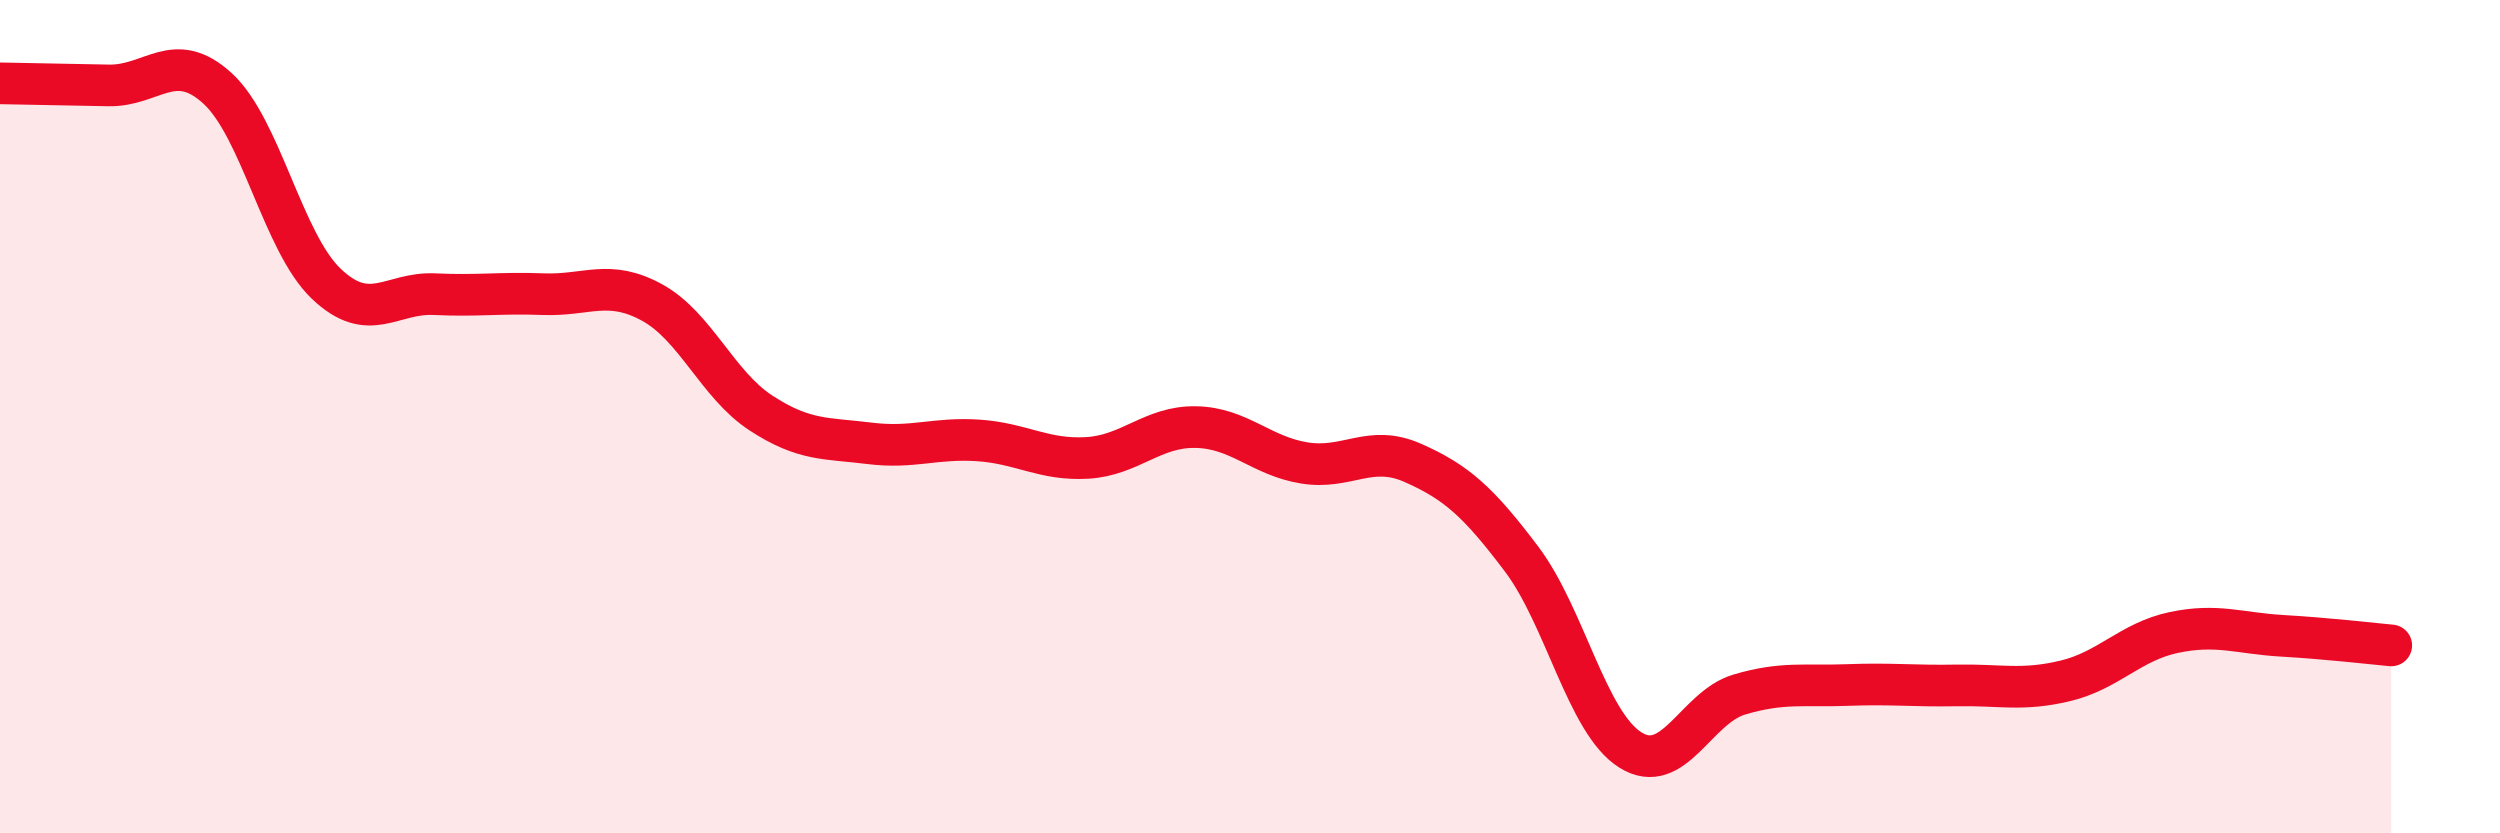
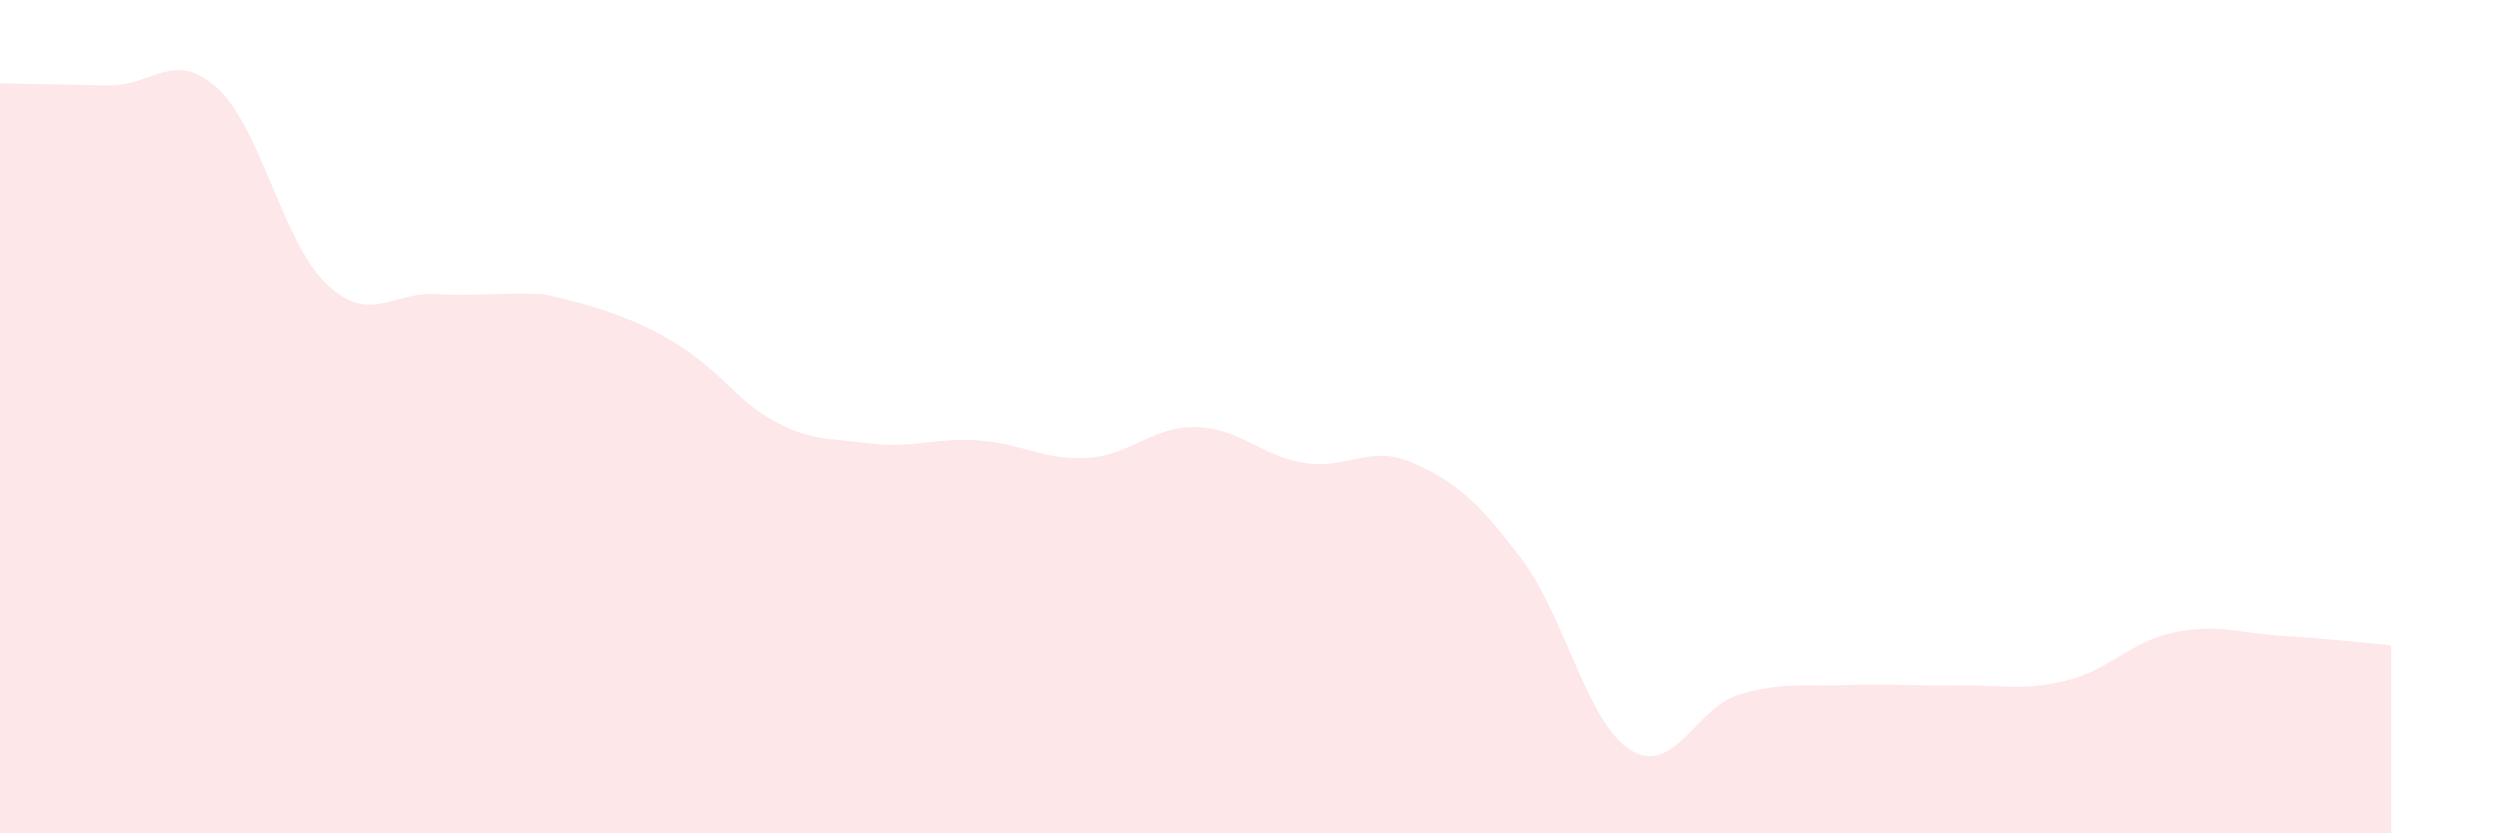
<svg xmlns="http://www.w3.org/2000/svg" width="60" height="20" viewBox="0 0 60 20">
-   <path d="M 0,2 C 0.52,2.01 1.57,2.03 2.61,2.05 C 3.65,2.07 4.18,1.17 5.22,2.12 C 6.26,3.07 6.79,5.82 7.83,6.81 C 8.87,7.8 9.39,7.01 10.43,7.06 C 11.47,7.11 12,7.02 13.04,7.06 C 14.08,7.1 14.61,6.69 15.65,7.26 C 16.69,7.83 17.22,9.23 18.26,9.91 C 19.3,10.59 19.83,10.51 20.87,10.64 C 21.91,10.77 22.44,10.5 23.48,10.57 C 24.52,10.64 25.05,11.05 26.09,10.99 C 27.13,10.93 27.66,10.23 28.7,10.25 C 29.74,10.27 30.26,10.94 31.3,11.11 C 32.34,11.28 32.87,10.65 33.91,11.11 C 34.95,11.57 35.48,12.04 36.52,13.42 C 37.56,14.8 38.09,17.35 39.13,18 C 40.17,18.65 40.7,16.98 41.74,16.67 C 42.78,16.36 43.31,16.48 44.35,16.44 C 45.39,16.4 45.92,16.47 46.96,16.45 C 48,16.43 48.53,16.59 49.57,16.34 C 50.61,16.09 51.13,15.4 52.17,15.18 C 53.21,14.96 53.74,15.2 54.78,15.26 C 55.82,15.32 56.87,15.44 57.39,15.49L57.39 20L0 20Z" fill="#EB0A25" opacity="0.1" stroke-linecap="round" stroke-linejoin="round" />
-   <path d="M 0,2 C 0.52,2.01 1.57,2.03 2.61,2.05 C 3.65,2.07 4.18,1.17 5.22,2.12 C 6.26,3.07 6.79,5.82 7.83,6.81 C 8.87,7.8 9.39,7.01 10.43,7.06 C 11.47,7.11 12,7.02 13.04,7.06 C 14.08,7.1 14.61,6.69 15.65,7.26 C 16.69,7.83 17.22,9.23 18.26,9.91 C 19.3,10.59 19.83,10.51 20.87,10.64 C 21.91,10.77 22.44,10.5 23.48,10.57 C 24.52,10.64 25.05,11.05 26.09,10.99 C 27.13,10.93 27.66,10.23 28.7,10.25 C 29.74,10.27 30.26,10.94 31.3,11.11 C 32.34,11.28 32.87,10.65 33.91,11.11 C 34.95,11.57 35.48,12.04 36.52,13.42 C 37.56,14.8 38.09,17.35 39.13,18 C 40.17,18.65 40.7,16.98 41.74,16.67 C 42.78,16.36 43.31,16.48 44.35,16.44 C 45.39,16.4 45.92,16.47 46.96,16.45 C 48,16.43 48.53,16.59 49.57,16.34 C 50.61,16.09 51.13,15.4 52.17,15.18 C 53.21,14.96 53.74,15.2 54.78,15.26 C 55.82,15.32 56.87,15.44 57.39,15.49" stroke="#EB0A25" stroke-width="1" fill="none" stroke-linecap="round" stroke-linejoin="round" />
+   <path d="M 0,2 C 0.52,2.01 1.57,2.03 2.61,2.05 C 3.65,2.07 4.18,1.17 5.22,2.12 C 6.26,3.07 6.79,5.82 7.83,6.81 C 8.87,7.8 9.39,7.01 10.43,7.06 C 11.47,7.11 12,7.02 13.04,7.06 C 16.69,7.83 17.22,9.23 18.26,9.91 C 19.3,10.59 19.83,10.51 20.87,10.64 C 21.91,10.77 22.44,10.5 23.48,10.57 C 24.52,10.64 25.05,11.05 26.09,10.99 C 27.13,10.93 27.66,10.23 28.7,10.25 C 29.74,10.27 30.26,10.94 31.3,11.11 C 32.34,11.28 32.87,10.65 33.91,11.11 C 34.95,11.57 35.48,12.04 36.52,13.42 C 37.56,14.8 38.09,17.35 39.13,18 C 40.17,18.65 40.7,16.98 41.74,16.67 C 42.78,16.36 43.31,16.48 44.35,16.44 C 45.39,16.4 45.92,16.47 46.96,16.45 C 48,16.43 48.53,16.59 49.57,16.34 C 50.61,16.09 51.13,15.4 52.17,15.18 C 53.21,14.96 53.74,15.2 54.78,15.26 C 55.82,15.32 56.87,15.44 57.39,15.49L57.39 20L0 20Z" fill="#EB0A25" opacity="0.1" stroke-linecap="round" stroke-linejoin="round" />
</svg>